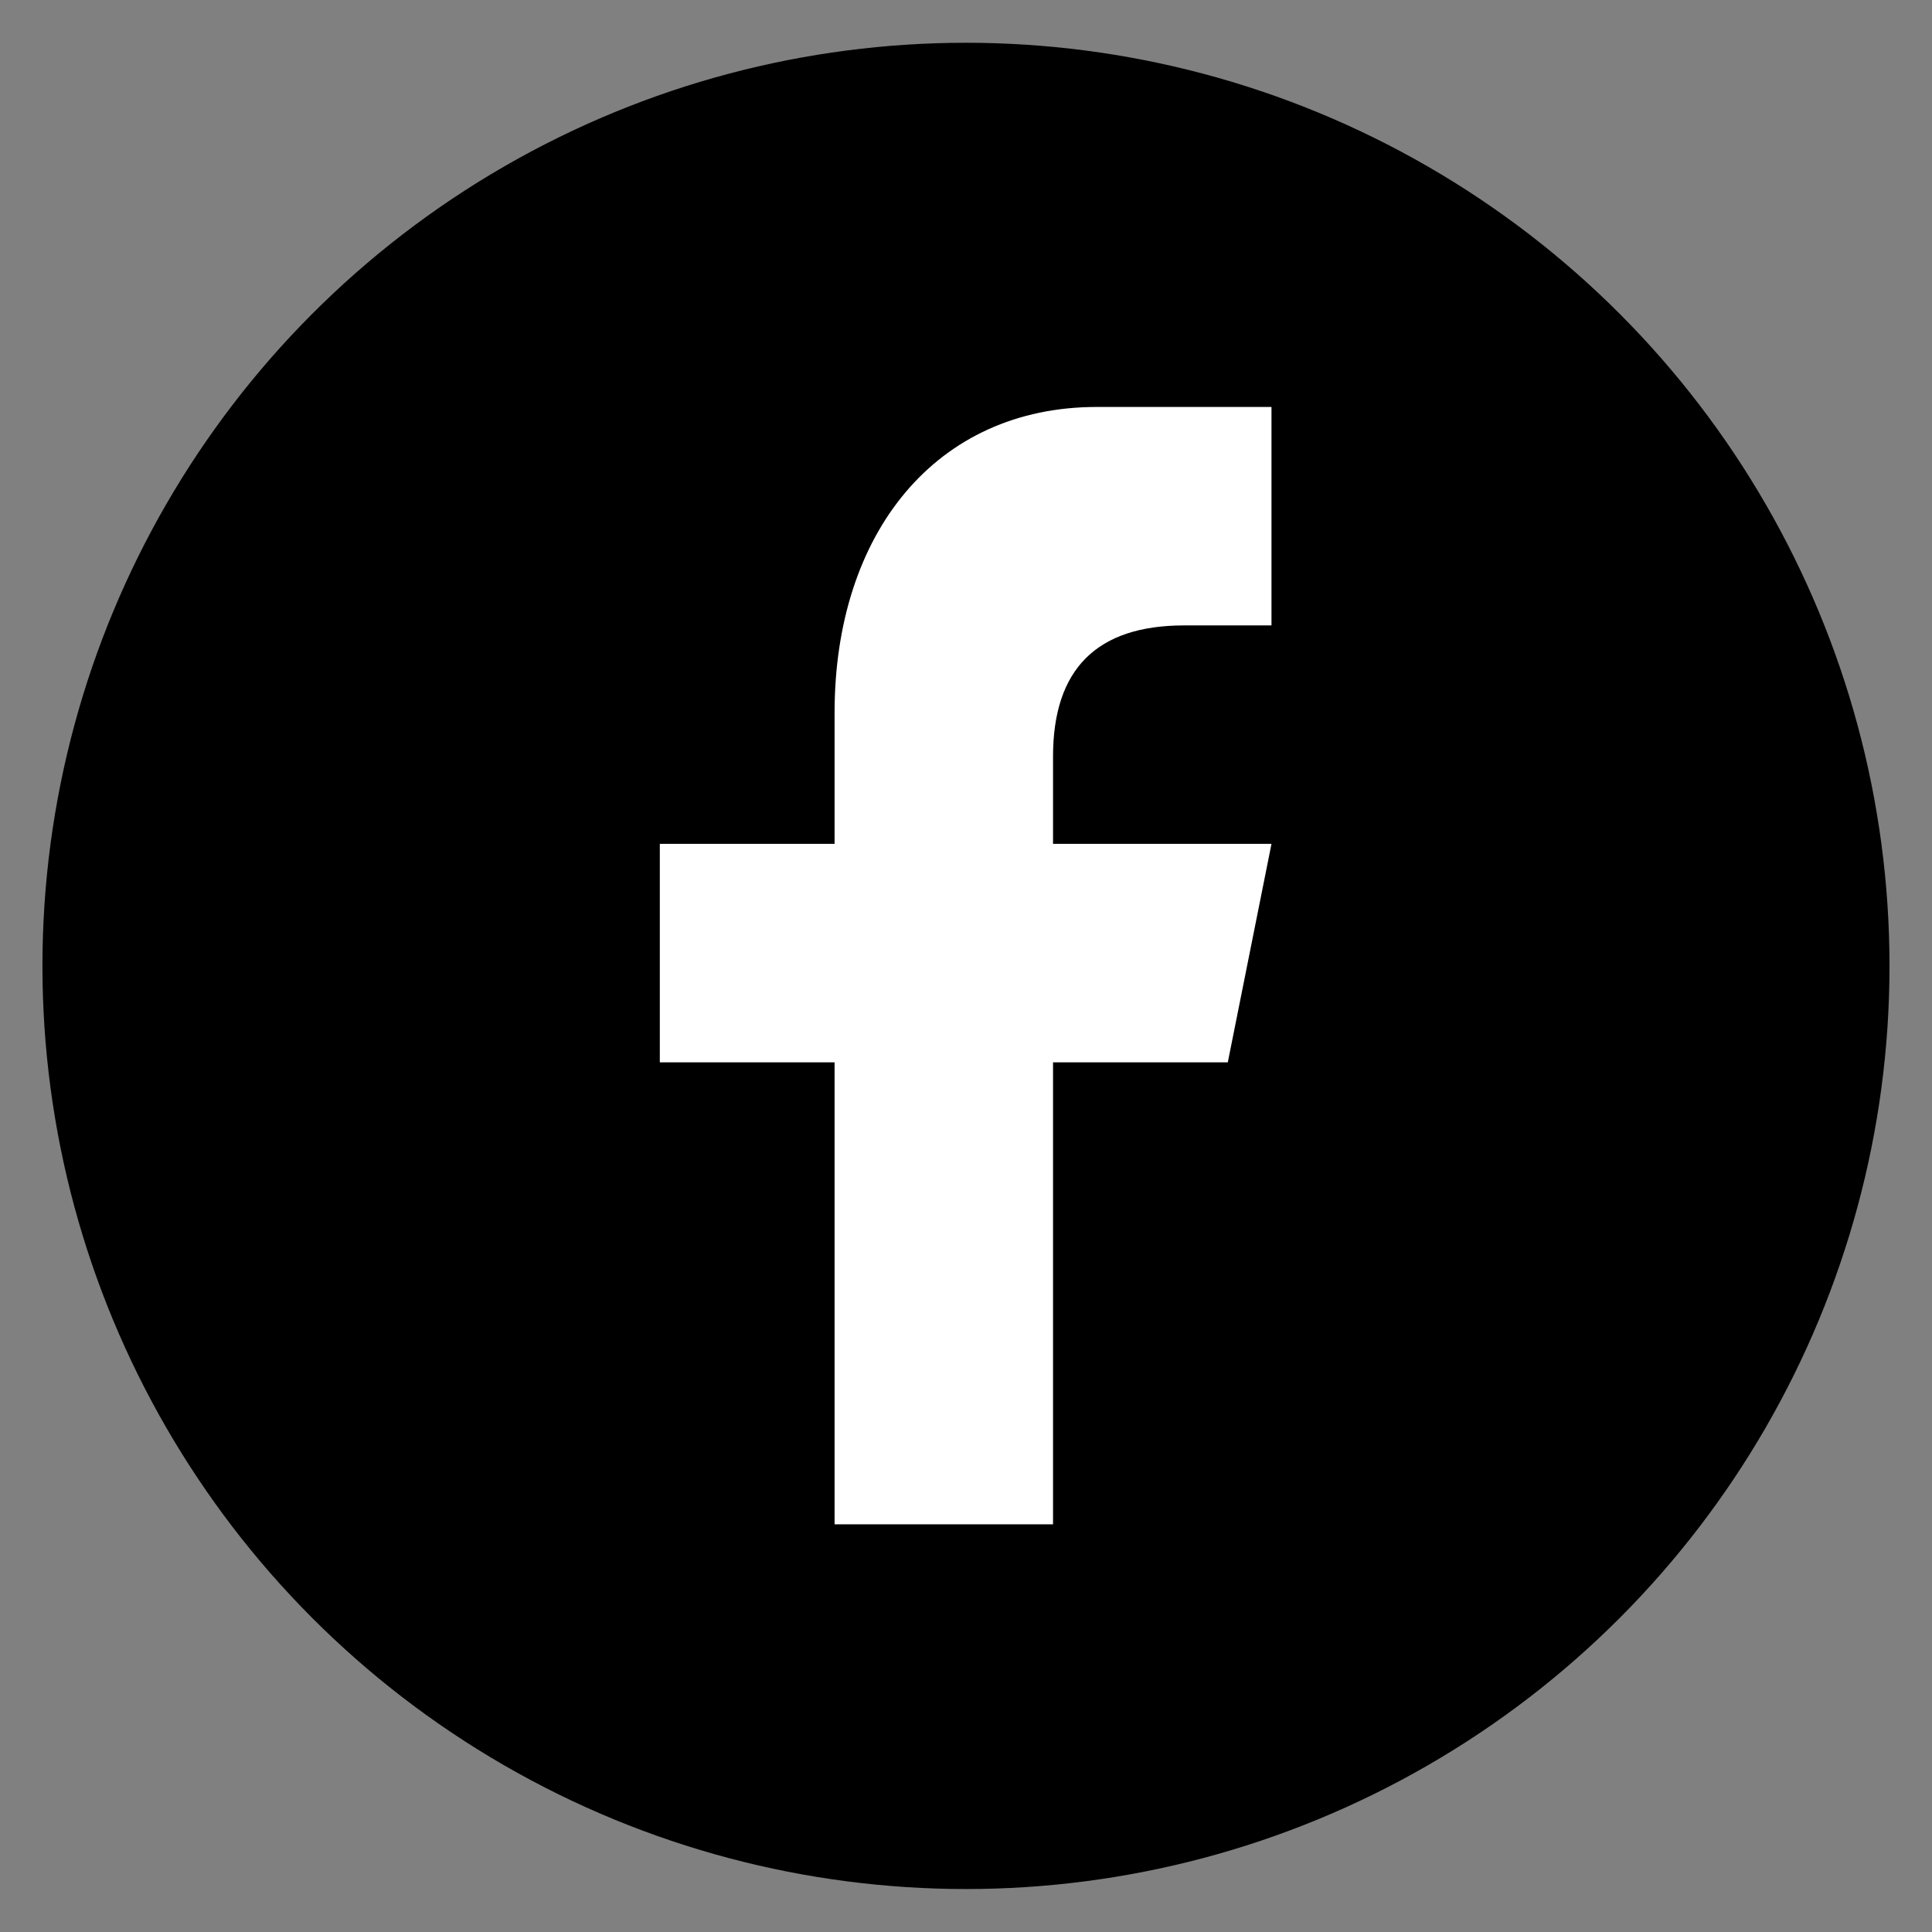
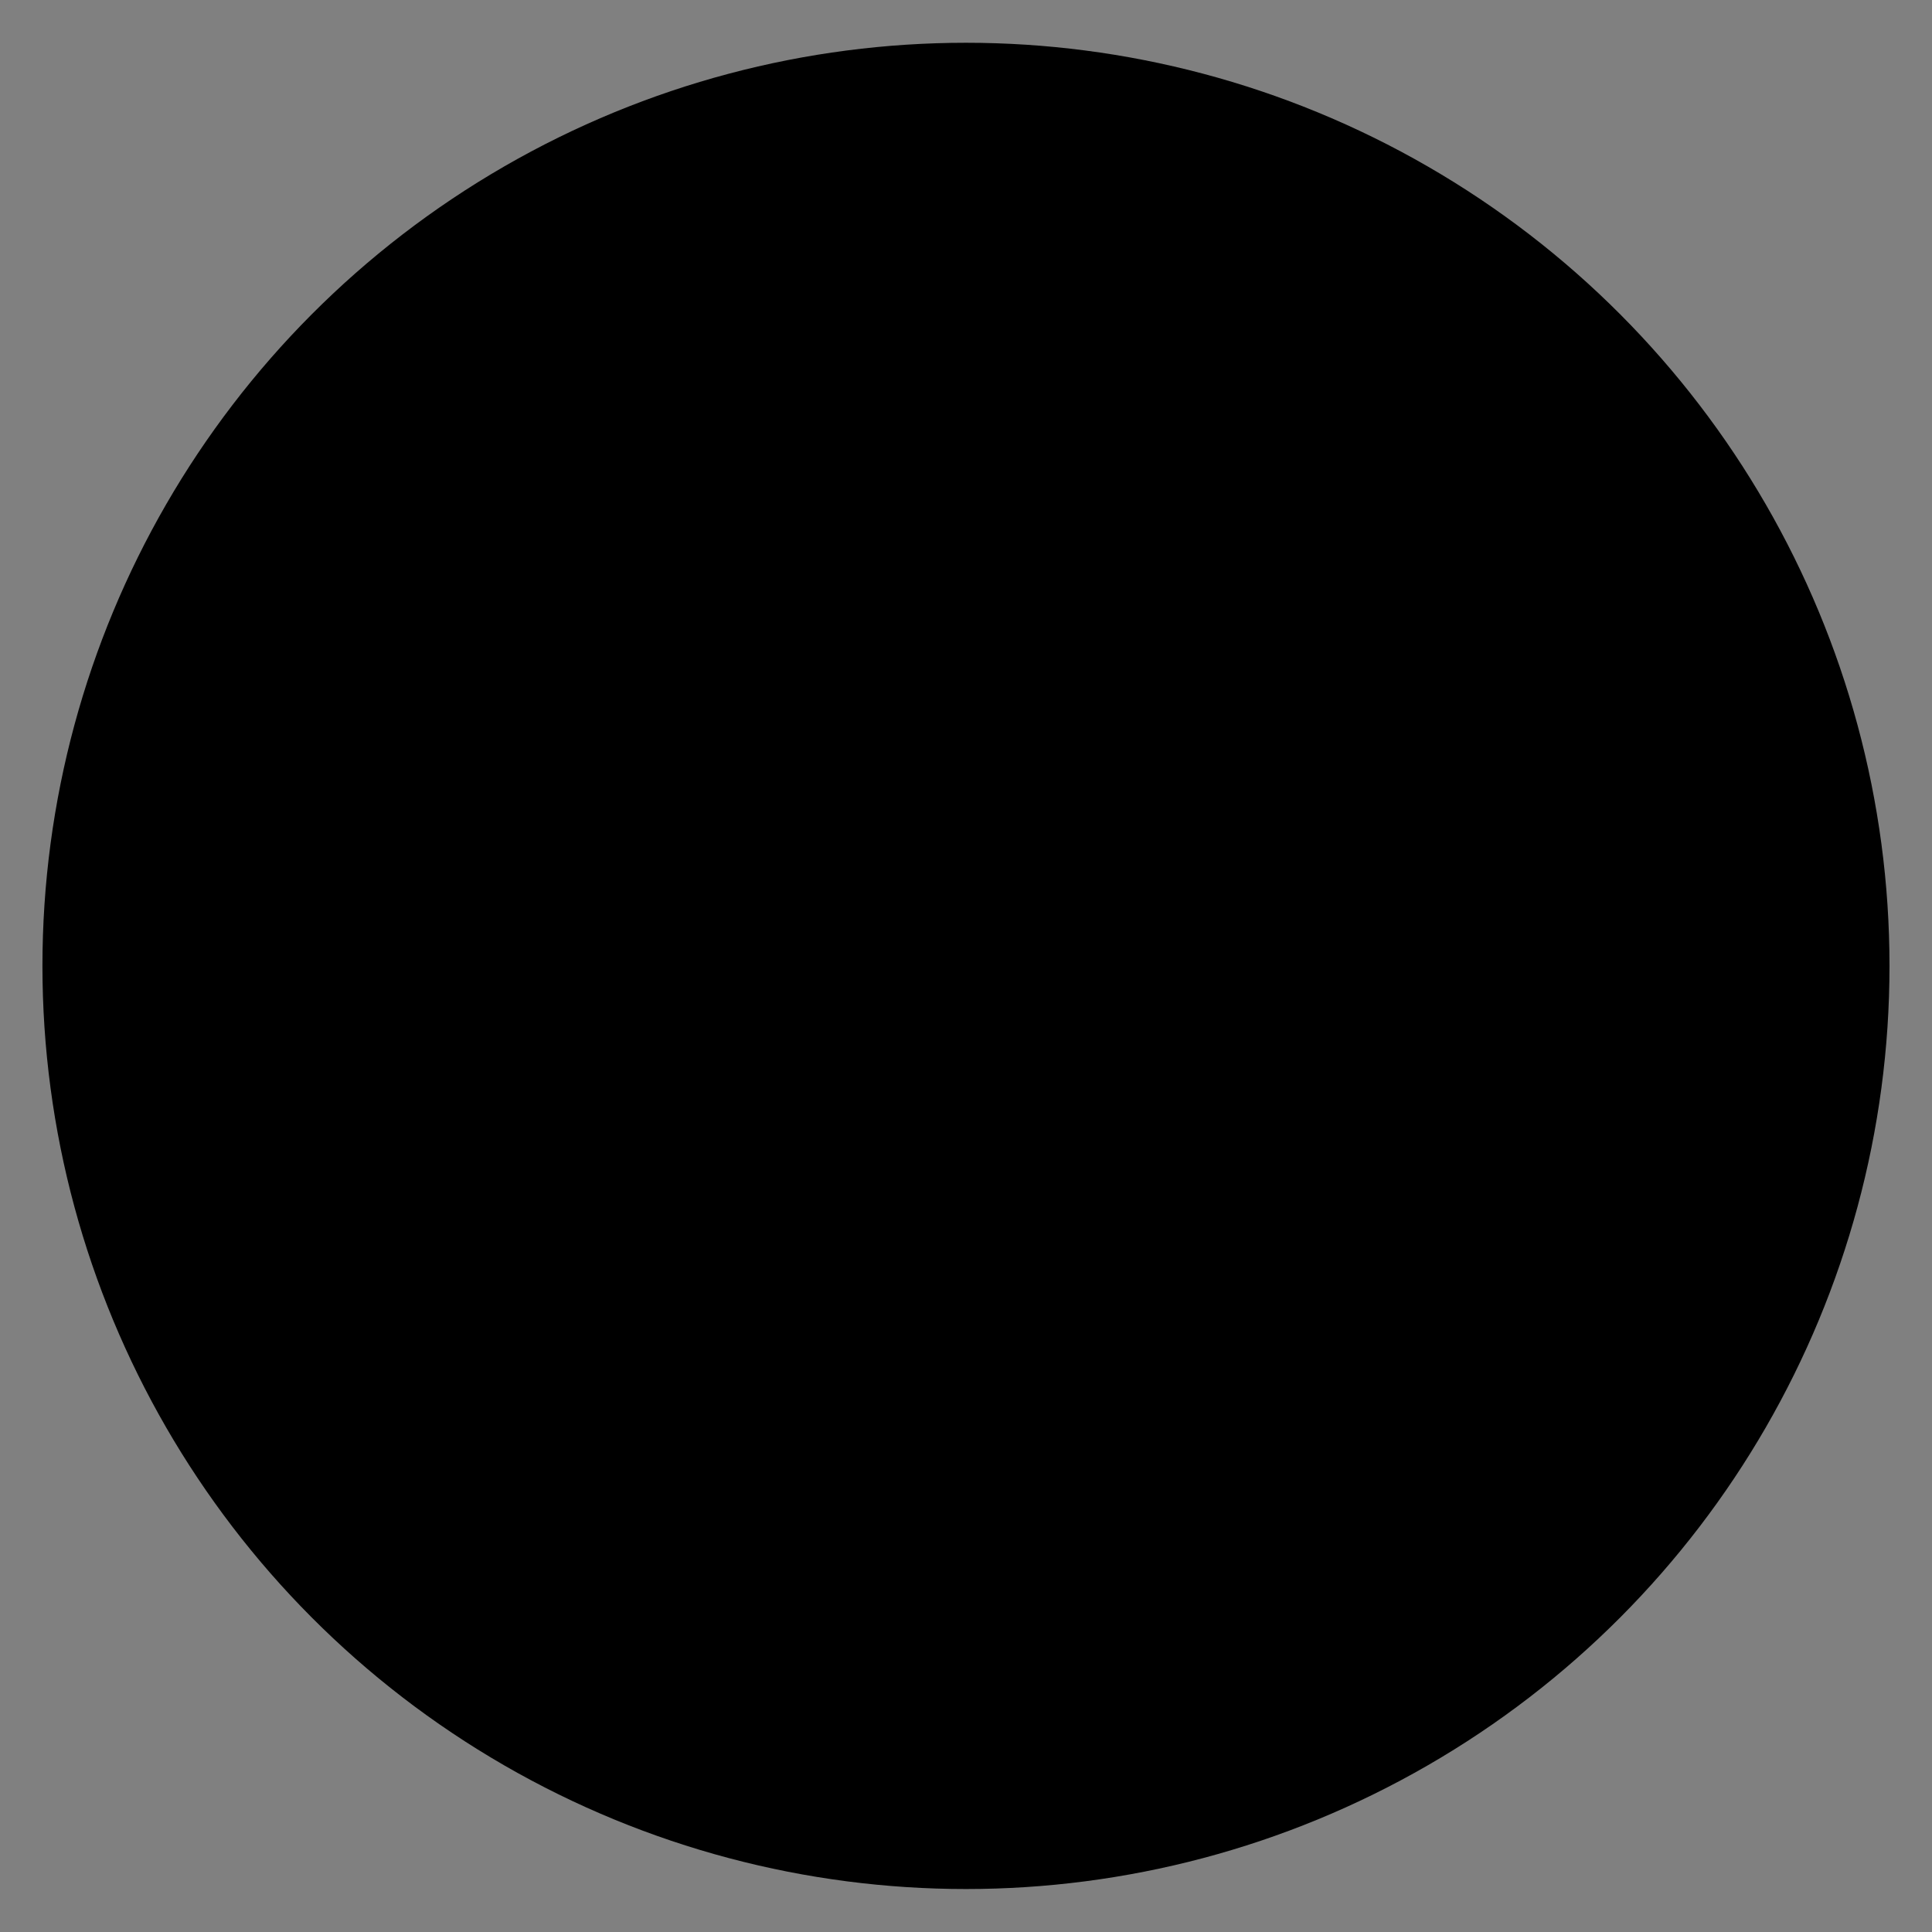
<svg xmlns="http://www.w3.org/2000/svg" xmlns:ns1="http://www.serif.com/" width="100%" height="100%" viewBox="0 0 100 100" version="1.1" xml:space="preserve" style="fill-rule:evenodd;clip-rule:evenodd;stroke-linejoin:round;stroke-miterlimit:1.414;">
  <rect x="0" y="0" width="100" height="100" fill="#808080" stroke="none" />
-   <rect id="Mesa-de-trabajo1" ns1:id="Mesa de trabajo1" x="0" y="0" width="100" height="100" style="fill:none;" />
  <clipPath id="_clip1">
    <rect id="Mesa-de-trabajo11" ns1:id="Mesa de trabajo1" x="0" y="0" width="100" height="100" />
  </clipPath>
  <g clip-path="url(#_clip1)">
    <g transform="matrix(1.053,0,0,0.991,75.975,35.783)">
      <ellipse cx="-24.669" cy="14.341" rx="45.396" ry="48.215" />
    </g>
    <g transform="matrix(0.838,0,0,0.838,8.082,9.67)">
-       <path d="M68.89,27.09L63.493,27.09C58.101,27.09 55.397,29.788 55.397,35.186L55.397,40.583L68.89,40.583L66.192,54.076L55.397,54.076L55.397,82.613L41.904,82.613L41.904,54.076L31.11,54.076L31.11,40.583L41.904,40.583L41.904,32.487C41.904,21.371 48.178,13.597 58.096,13.597L68.89,13.597L68.89,27.09Z" style="fill:white;" />
-     </g>
+       </g>
  </g>
</svg>